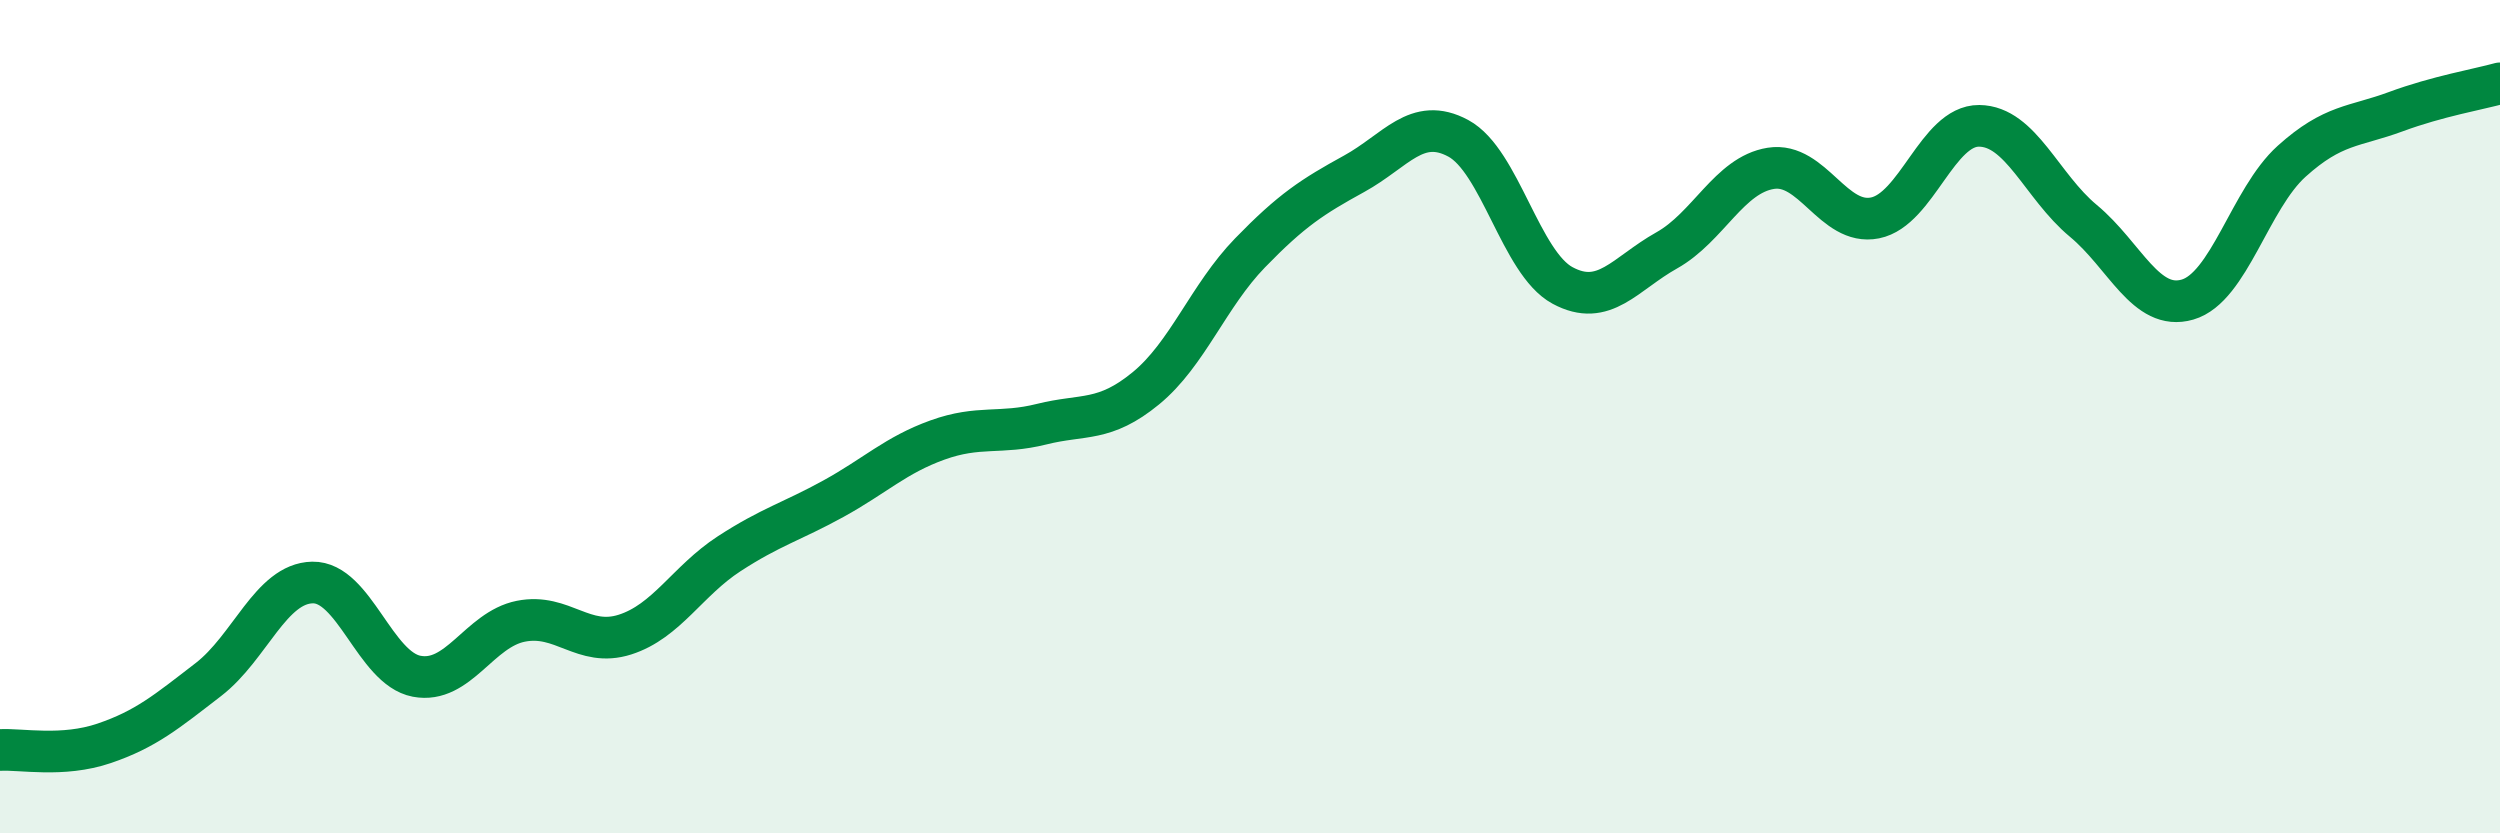
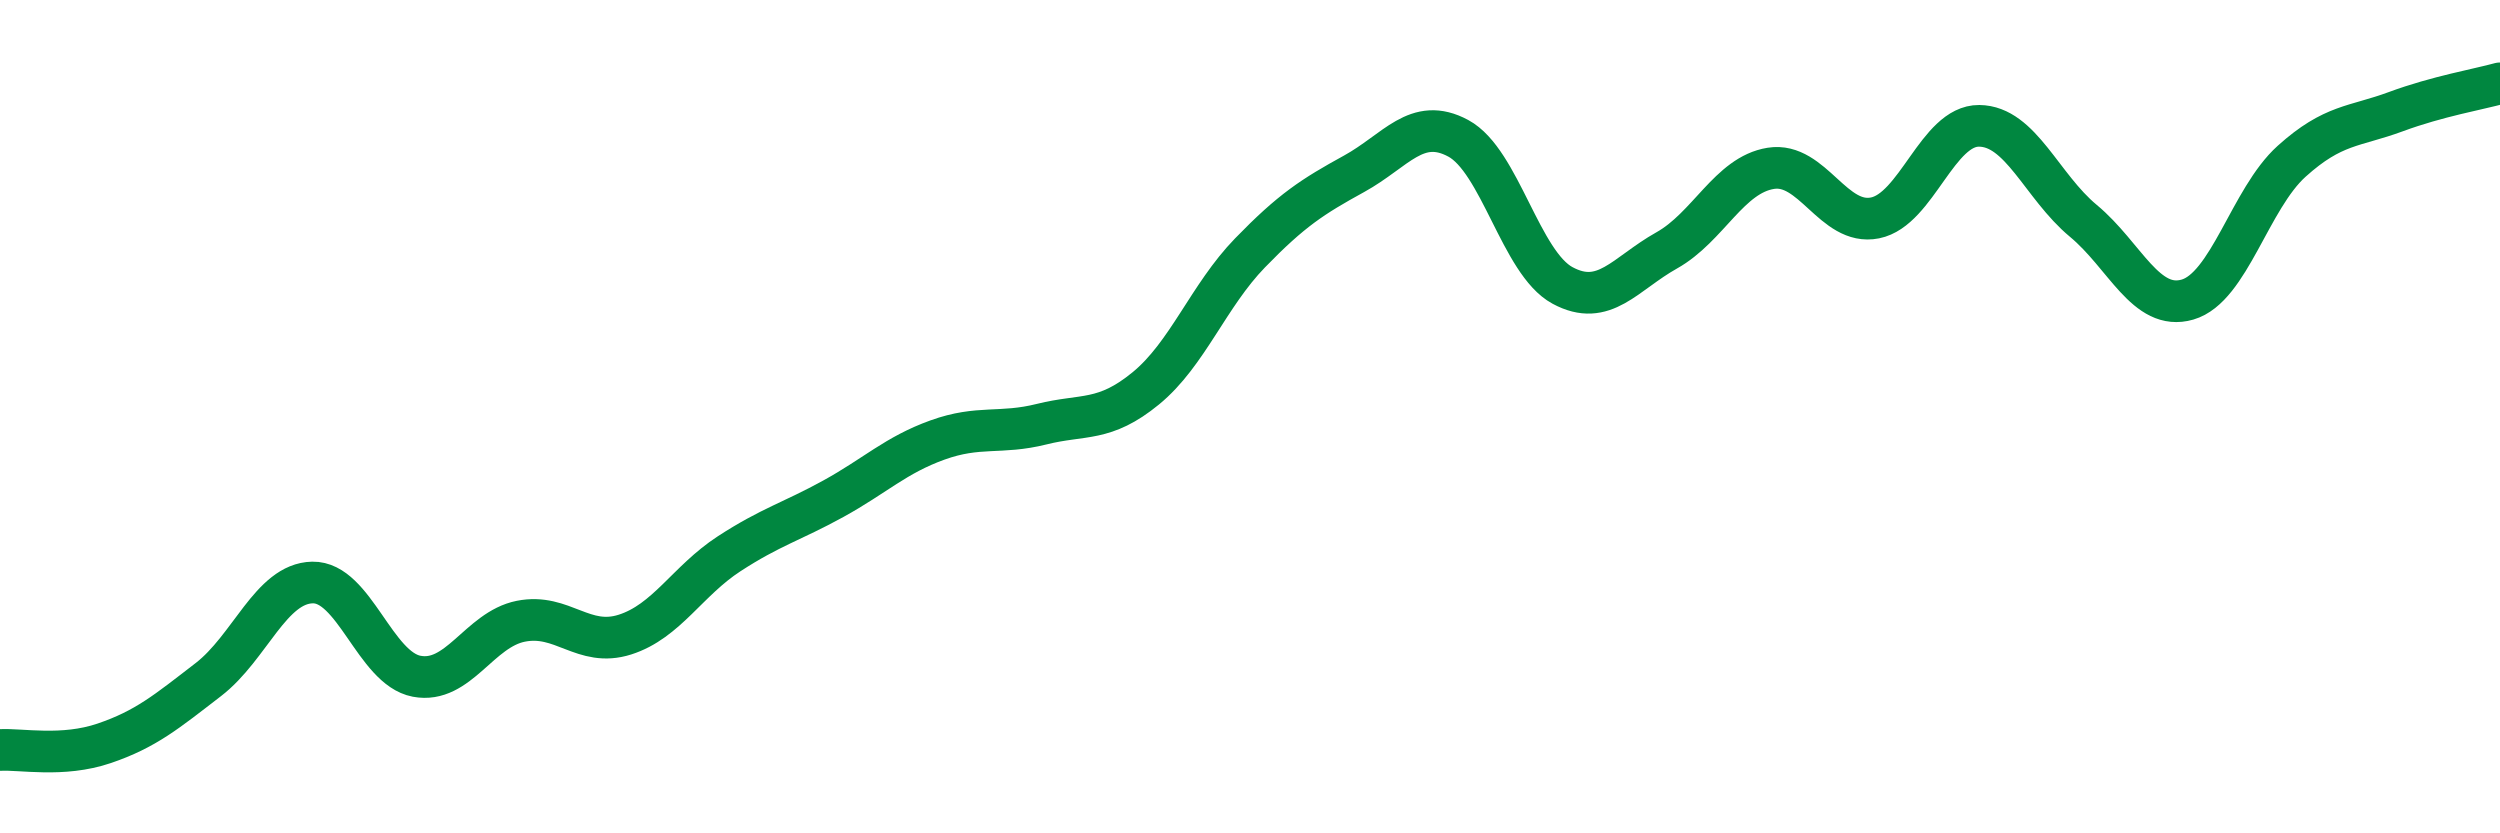
<svg xmlns="http://www.w3.org/2000/svg" width="60" height="20" viewBox="0 0 60 20">
-   <path d="M 0,18 C 0.5,17.97 1.5,18.18 2.5,17.84 C 3.5,17.5 4,17.08 5,16.31 C 6,15.54 6.5,14 7.5,13.98 C 8.5,13.96 9,16.04 10,16.23 C 11,16.42 11.5,15.11 12.5,14.91 C 13.5,14.71 14,15.55 15,15.23 C 16,14.91 16.5,13.94 17.5,13.29 C 18.5,12.64 19,12.52 20,11.97 C 21,11.42 21.5,10.92 22.5,10.56 C 23.5,10.2 24,10.43 25,10.18 C 26,9.93 26.5,10.14 27.5,9.32 C 28.5,8.5 29,7.1 30,6.07 C 31,5.04 31.5,4.72 32.5,4.17 C 33.5,3.62 34,2.78 35,3.32 C 36,3.86 36.5,6.31 37.5,6.85 C 38.5,7.39 39,6.57 40,6.01 C 41,5.45 41.5,4.2 42.5,4.04 C 43.5,3.88 44,5.43 45,5.23 C 46,5.03 46.5,3.01 47.5,3.02 C 48.5,3.03 49,4.47 50,5.3 C 51,6.13 51.5,7.48 52.5,7.19 C 53.5,6.9 54,4.77 55,3.87 C 56,2.97 56.5,3.05 57.5,2.68 C 58.5,2.31 59.5,2.14 60,2L60 20L0 20Z" fill="#008740" opacity="0.1" stroke-linecap="round" stroke-linejoin="round" />
  <path d="M 0,18 C 0.5,17.97 1.5,18.18 2.5,17.84 C 3.5,17.5 4,17.08 5,16.31 C 6,15.54 6.5,14 7.5,13.98 C 8.5,13.96 9,16.04 10,16.23 C 11,16.42 11.5,15.11 12.5,14.91 C 13.5,14.71 14,15.55 15,15.23 C 16,14.91 16.5,13.94 17.5,13.29 C 18.5,12.64 19,12.52 20,11.97 C 21,11.42 21.5,10.92 22.5,10.56 C 23.5,10.2 24,10.43 25,10.18 C 26,9.93 26.5,10.14 27.5,9.32 C 28.5,8.5 29,7.1 30,6.07 C 31,5.04 31.5,4.72 32.5,4.17 C 33.5,3.62 34,2.78 35,3.32 C 36,3.86 36.5,6.31 37.5,6.85 C 38.5,7.39 39,6.57 40,6.01 C 41,5.45 41.5,4.2 42.5,4.04 C 43.5,3.88 44,5.43 45,5.23 C 46,5.03 46.5,3.01 47.5,3.02 C 48.5,3.03 49,4.47 50,5.3 C 51,6.13 51.5,7.48 52.5,7.19 C 53.5,6.9 54,4.77 55,3.87 C 56,2.97 56.5,3.05 57.5,2.68 C 58.5,2.31 59.5,2.14 60,2" stroke="#008740" stroke-width="1" fill="none" stroke-linecap="round" stroke-linejoin="round" />
</svg>